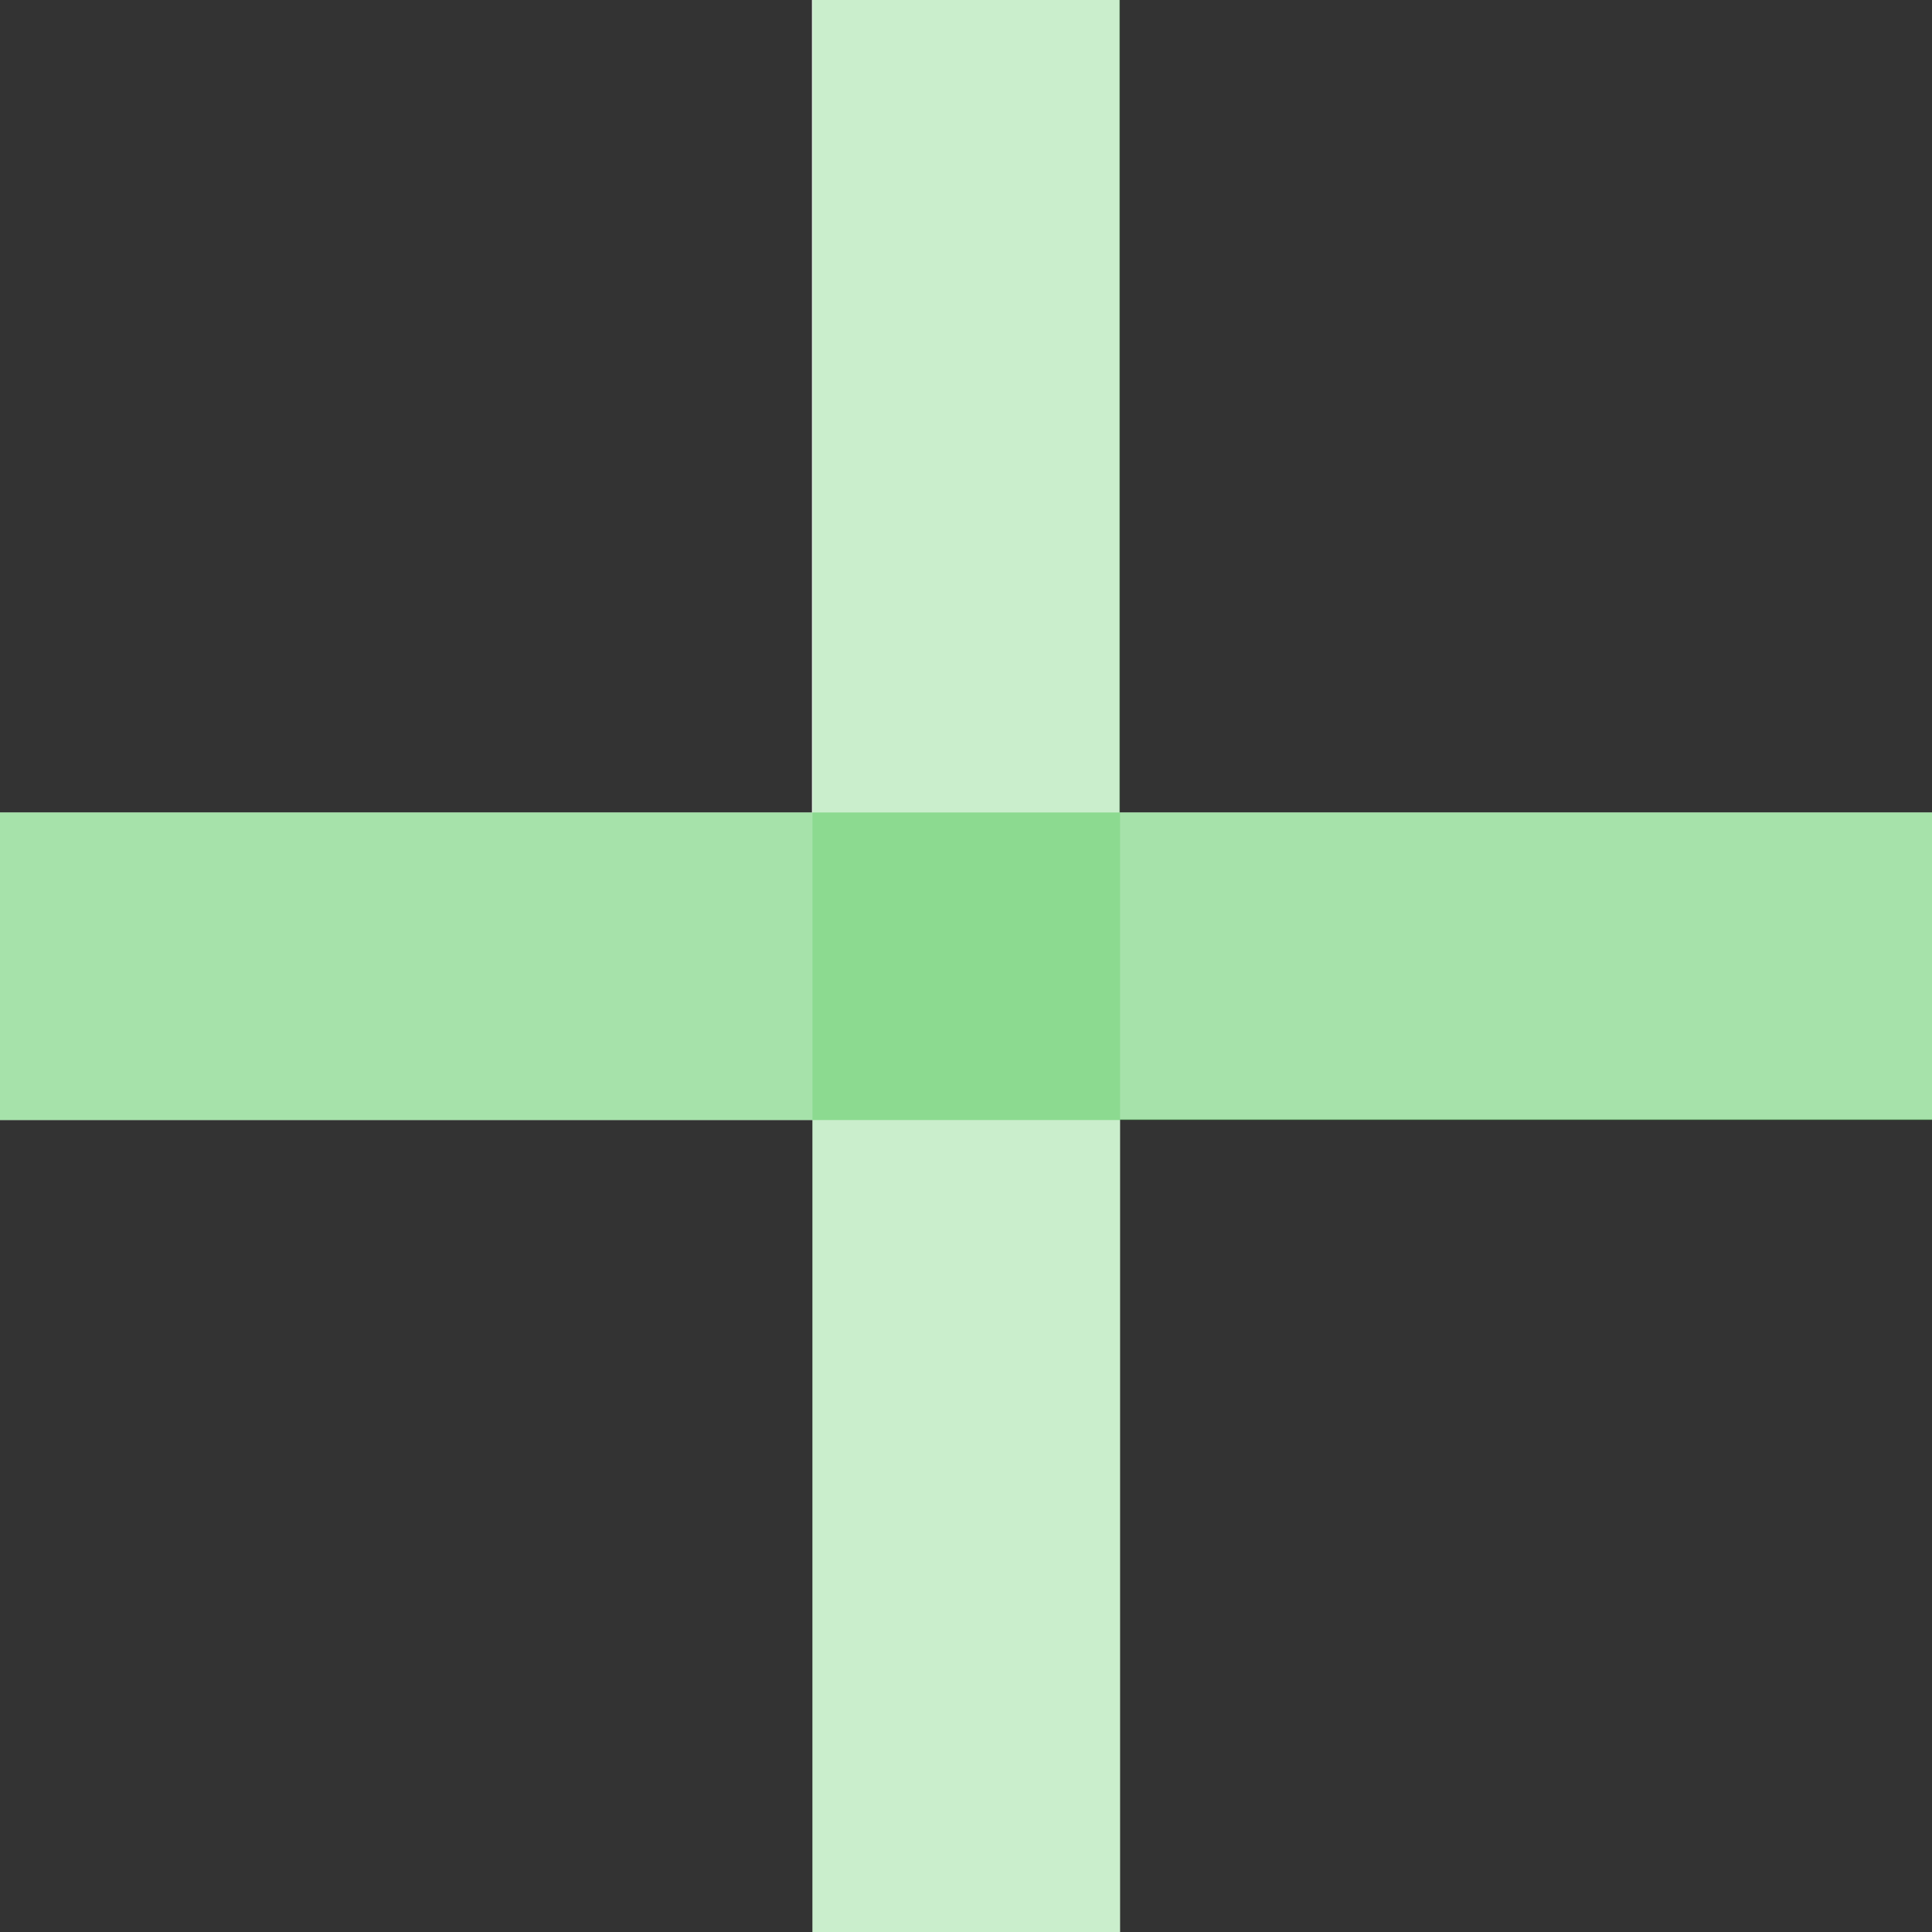
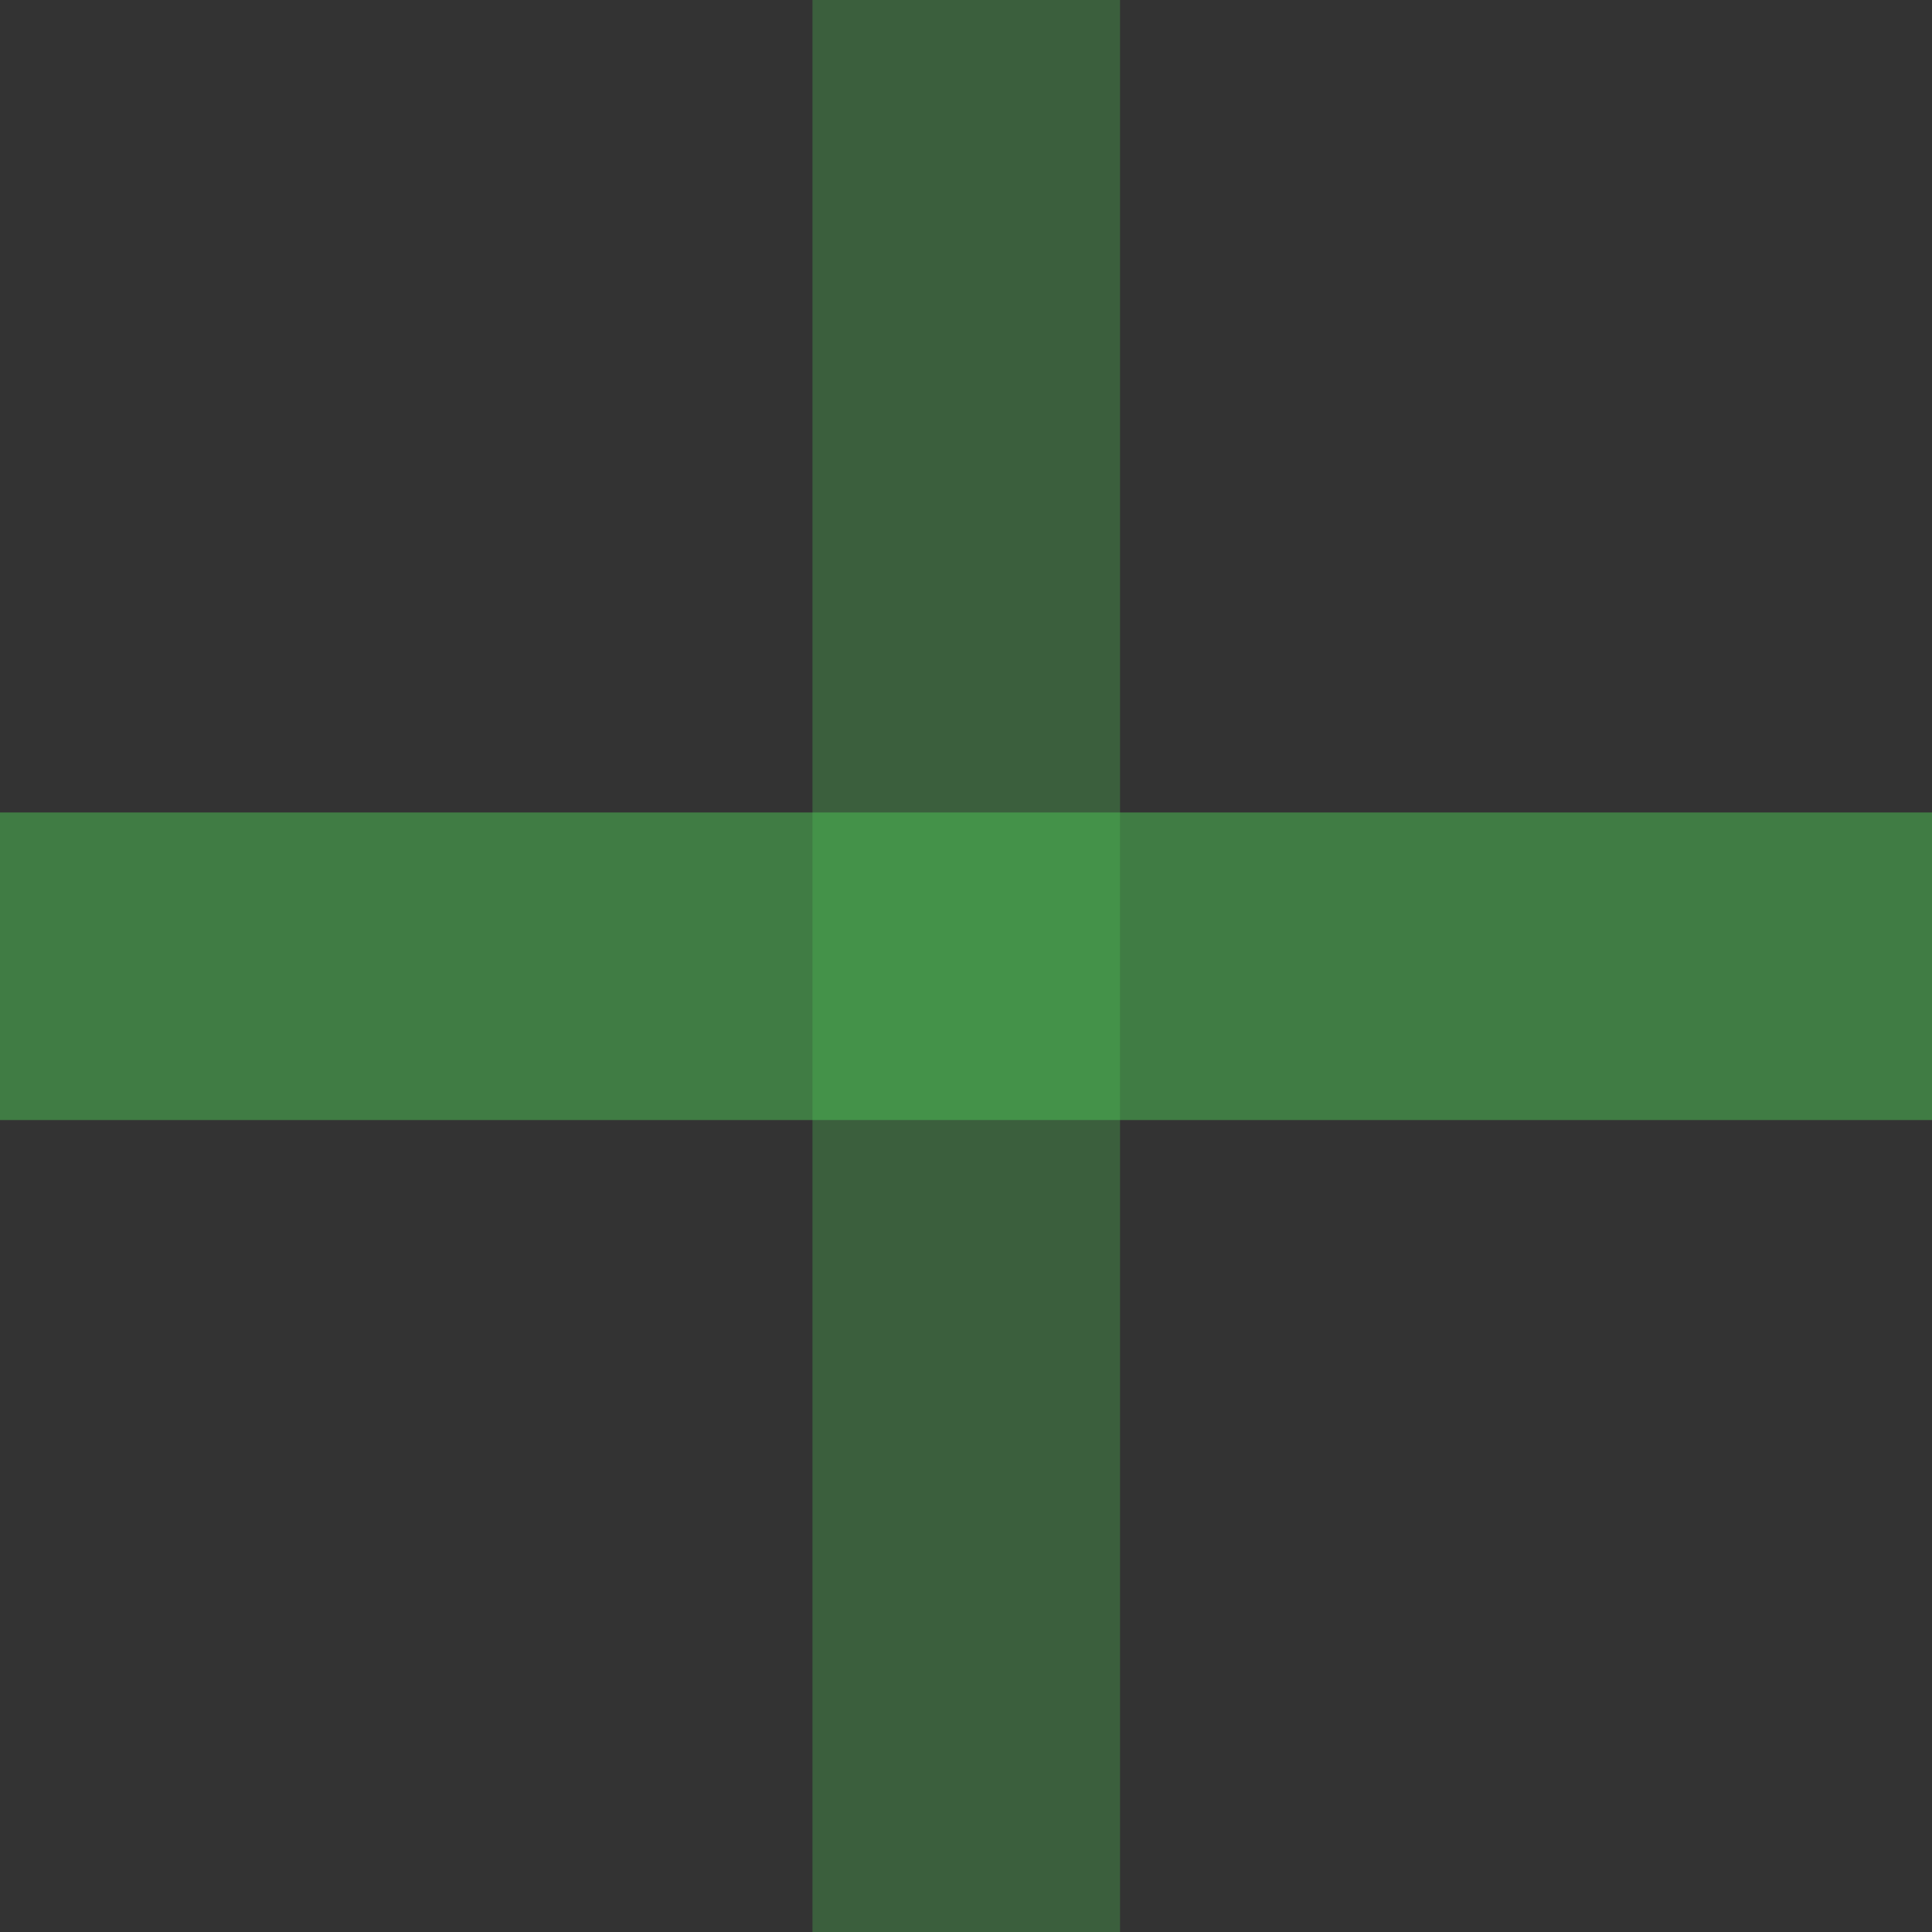
<svg xmlns="http://www.w3.org/2000/svg" viewBox="0 0 37.69 37.69">
  <rect x="0" y="0" width="37.69" height="37.69" fill="#333333" stroke="none" />
-   <path d="M37.7 15.85H21.84V0h-6v15.85H0v6h15.85V37.7h6V21.84H37.7v-6z" fill="#fff" />
  <g fill="#4fc756">
    <path d="M37.7 15.85v6H0v-6z" opacity=".5" />
    <path d="M15.85 0h6v37.7h-6z" opacity=".3" />
  </g>
</svg>